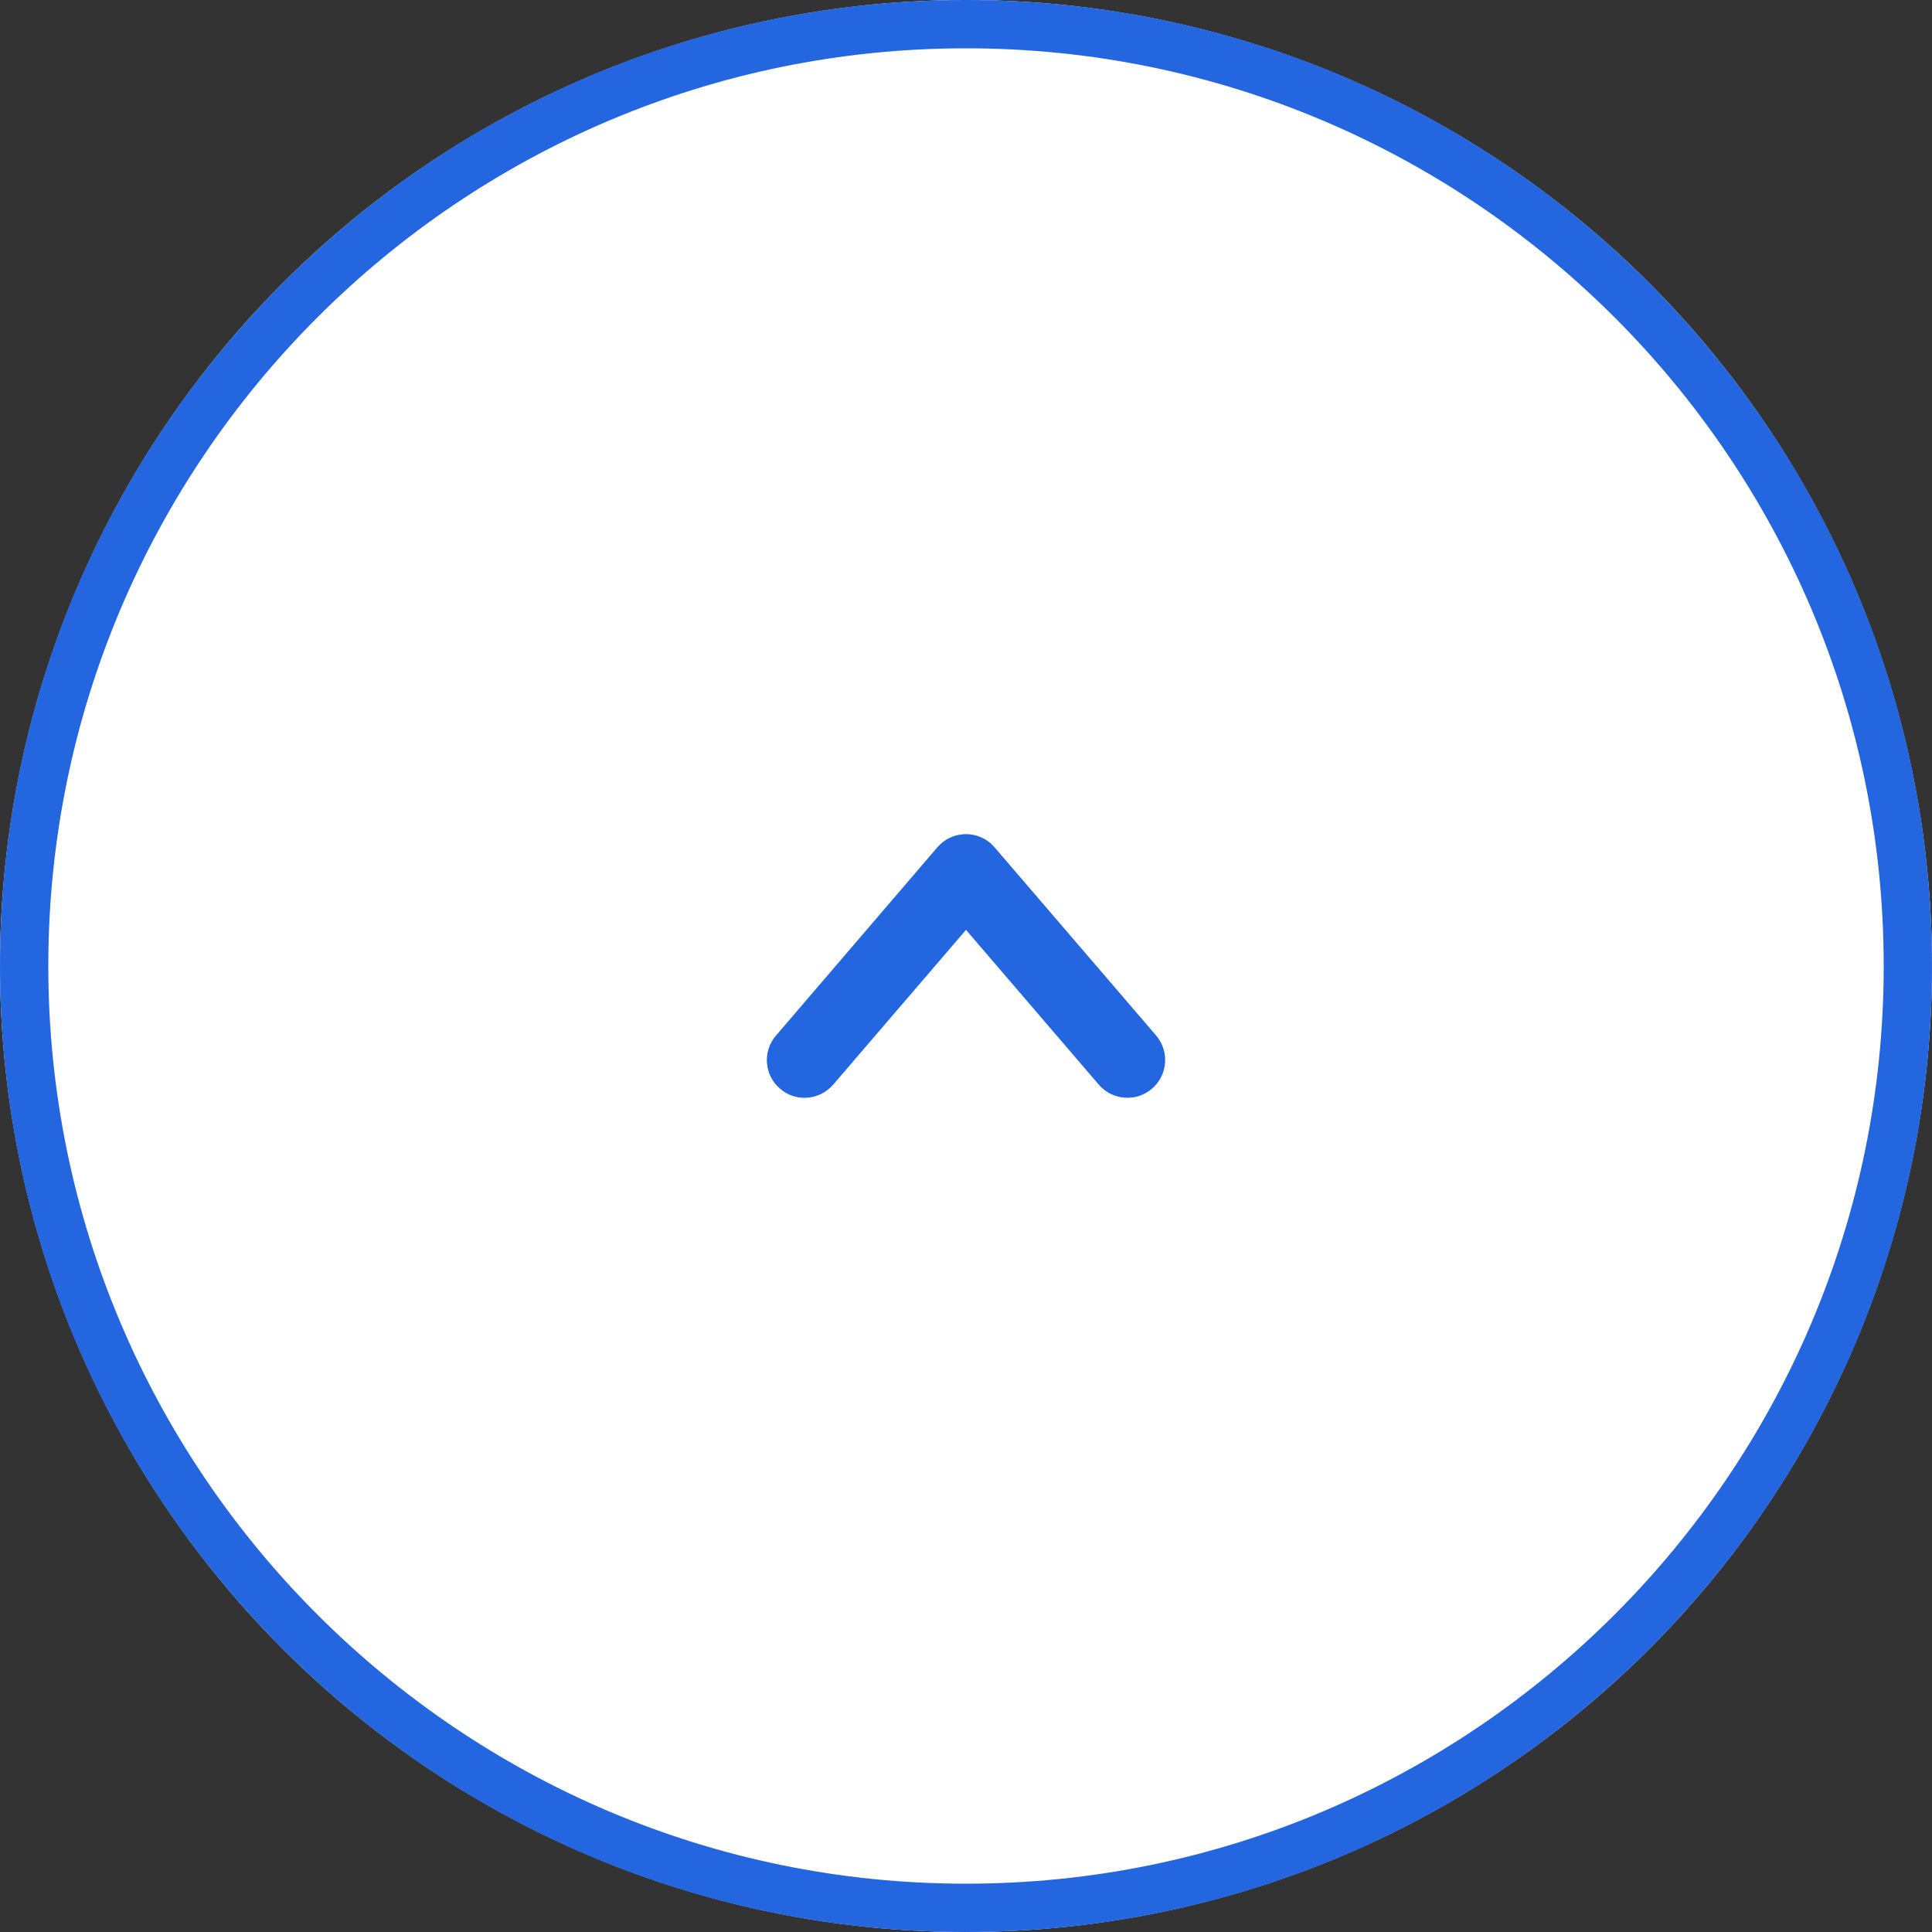
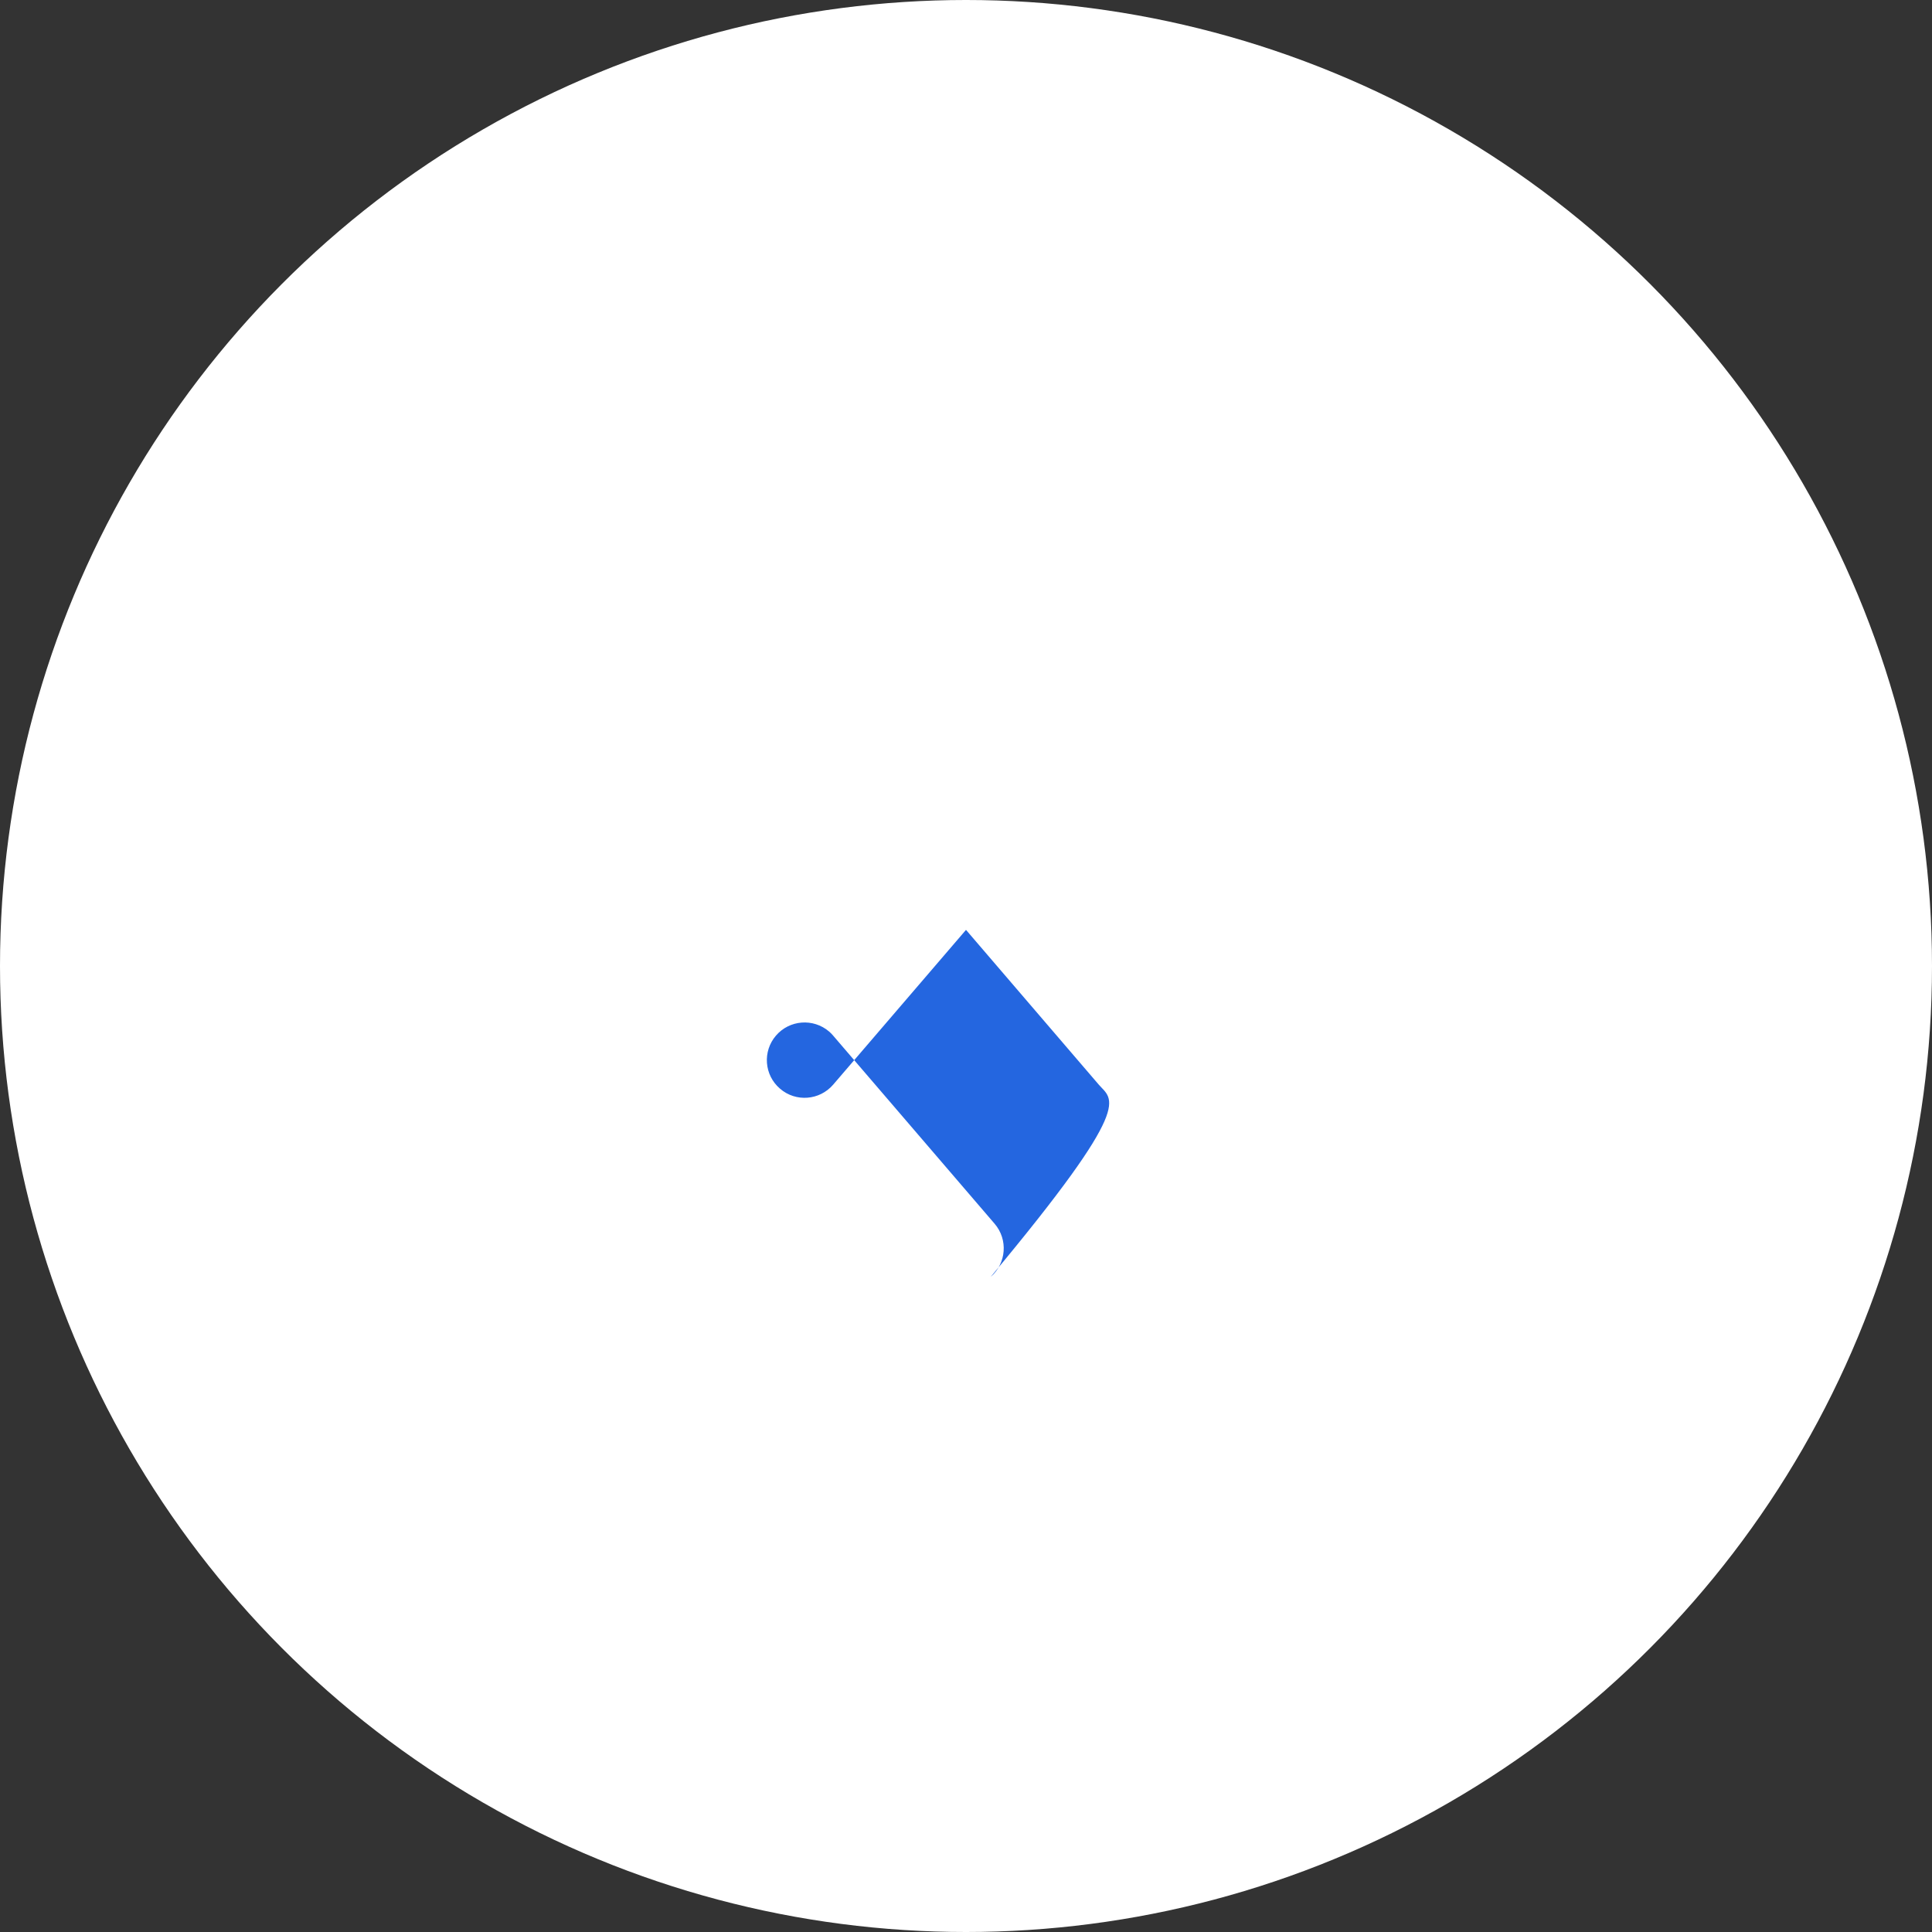
<svg xmlns="http://www.w3.org/2000/svg" version="1.1" x="0px" y="0px" width="80px" height="80px" viewBox="0 0 80 80" enable-background="new 0 0 80 80" xml:space="preserve">
  <rect x="0" y="0" width="80" height="80" fill="#333333" stroke="none" />
  <defs>
</defs>
  <circle fill="#FFFFFF" cx="40" cy="40" r="40" />
-   <path fill="#2466E0" d="M40,2c20.953,0,38,17.047,38,38S60.953,78,40,78S2,60.953,2,40S19.047,2,40,2 M40,0C17.906,0,0,17.908,0,40  s17.906,40,40,40c22.092,0,40-17.908,40-40S62.092,0,40,0L40,0z" />
-   <path id="パス_42598_1_" fill="#2466E0" d="M45.498,44.913L40,38.504l-5.5,6.409c-0.564,0.655-1.549,0.731-2.201,0.167  c-0.656-0.561-0.73-1.545-0.168-2.198l0,0l6.684-7.798c0.561-0.653,1.545-0.729,2.201-0.168c0.059,0.051,0.117,0.109,0.166,0.168  l6.686,7.789c0.564,0.656,0.488,1.641-0.164,2.205C47.051,45.642,46.063,45.568,45.498,44.913z" />
+   <path id="パス_42598_1_" fill="#2466E0" d="M45.498,44.913L40,38.504l-5.5,6.409c-0.564,0.655-1.549,0.731-2.201,0.167  c-0.656-0.561-0.73-1.545-0.168-2.198l0,0c0.561-0.653,1.545-0.729,2.201-0.168c0.059,0.051,0.117,0.109,0.166,0.168  l6.686,7.789c0.564,0.656,0.488,1.641-0.164,2.205C47.051,45.642,46.063,45.568,45.498,44.913z" />
</svg>